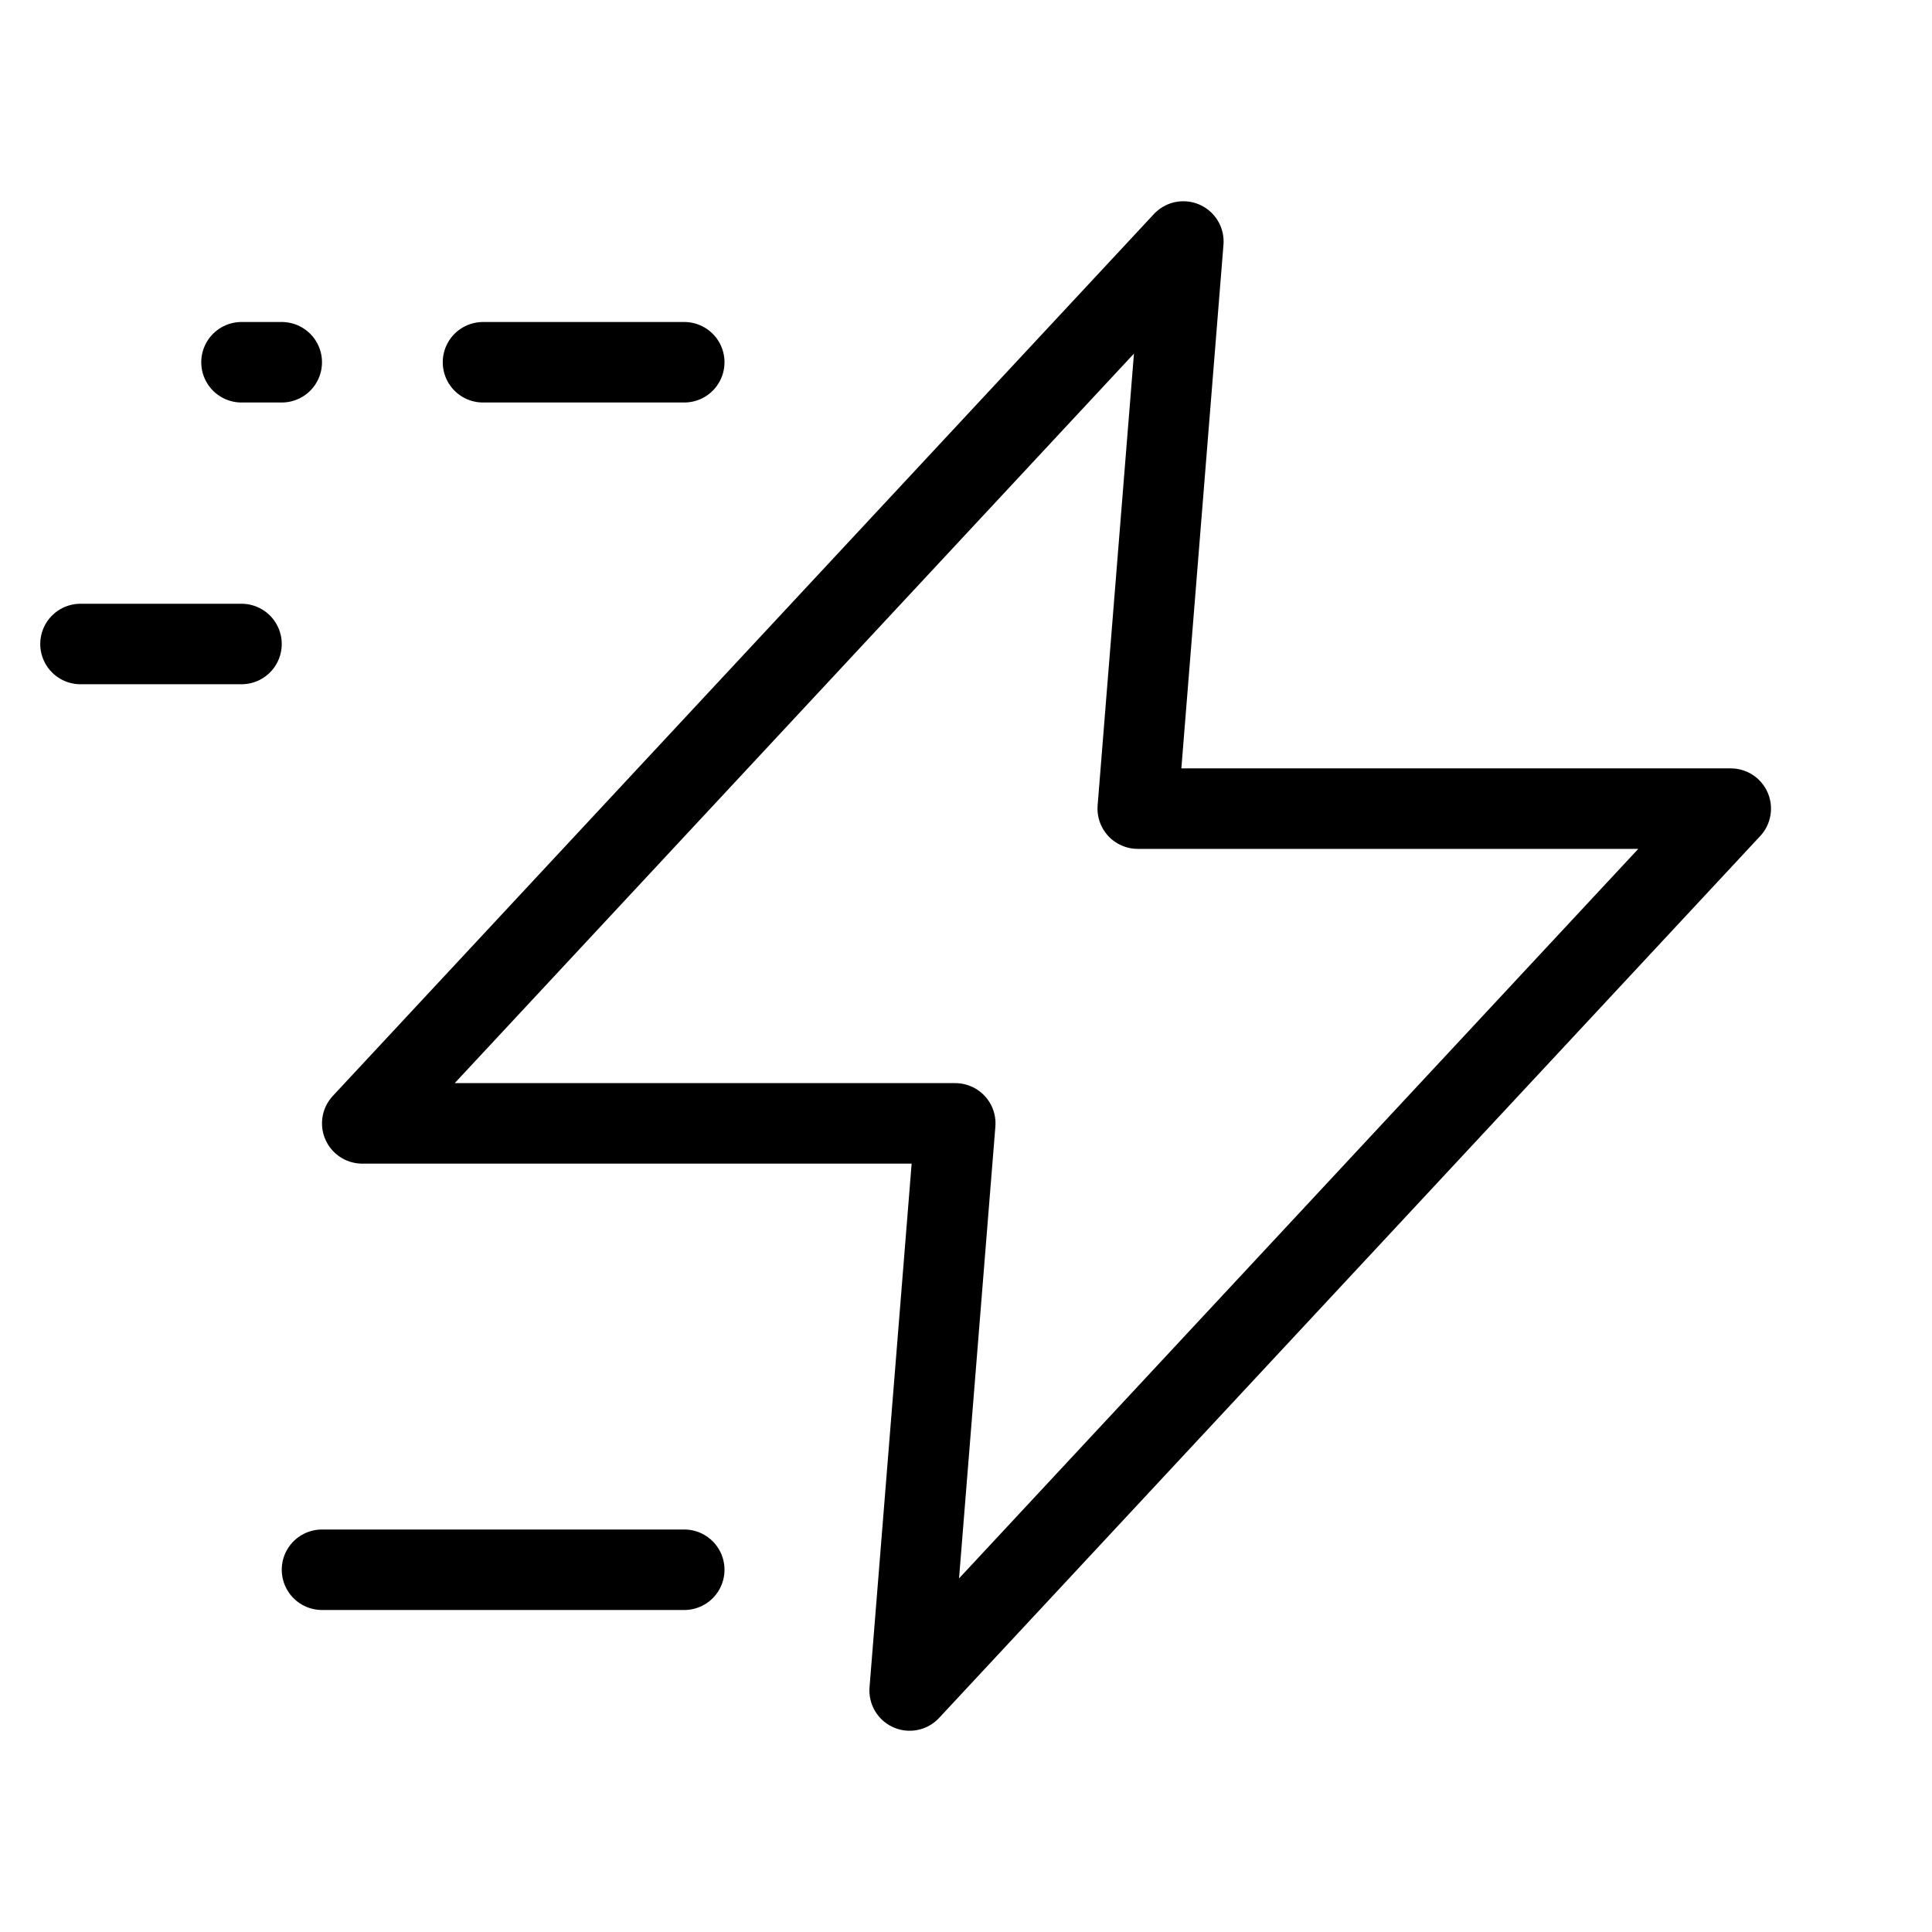
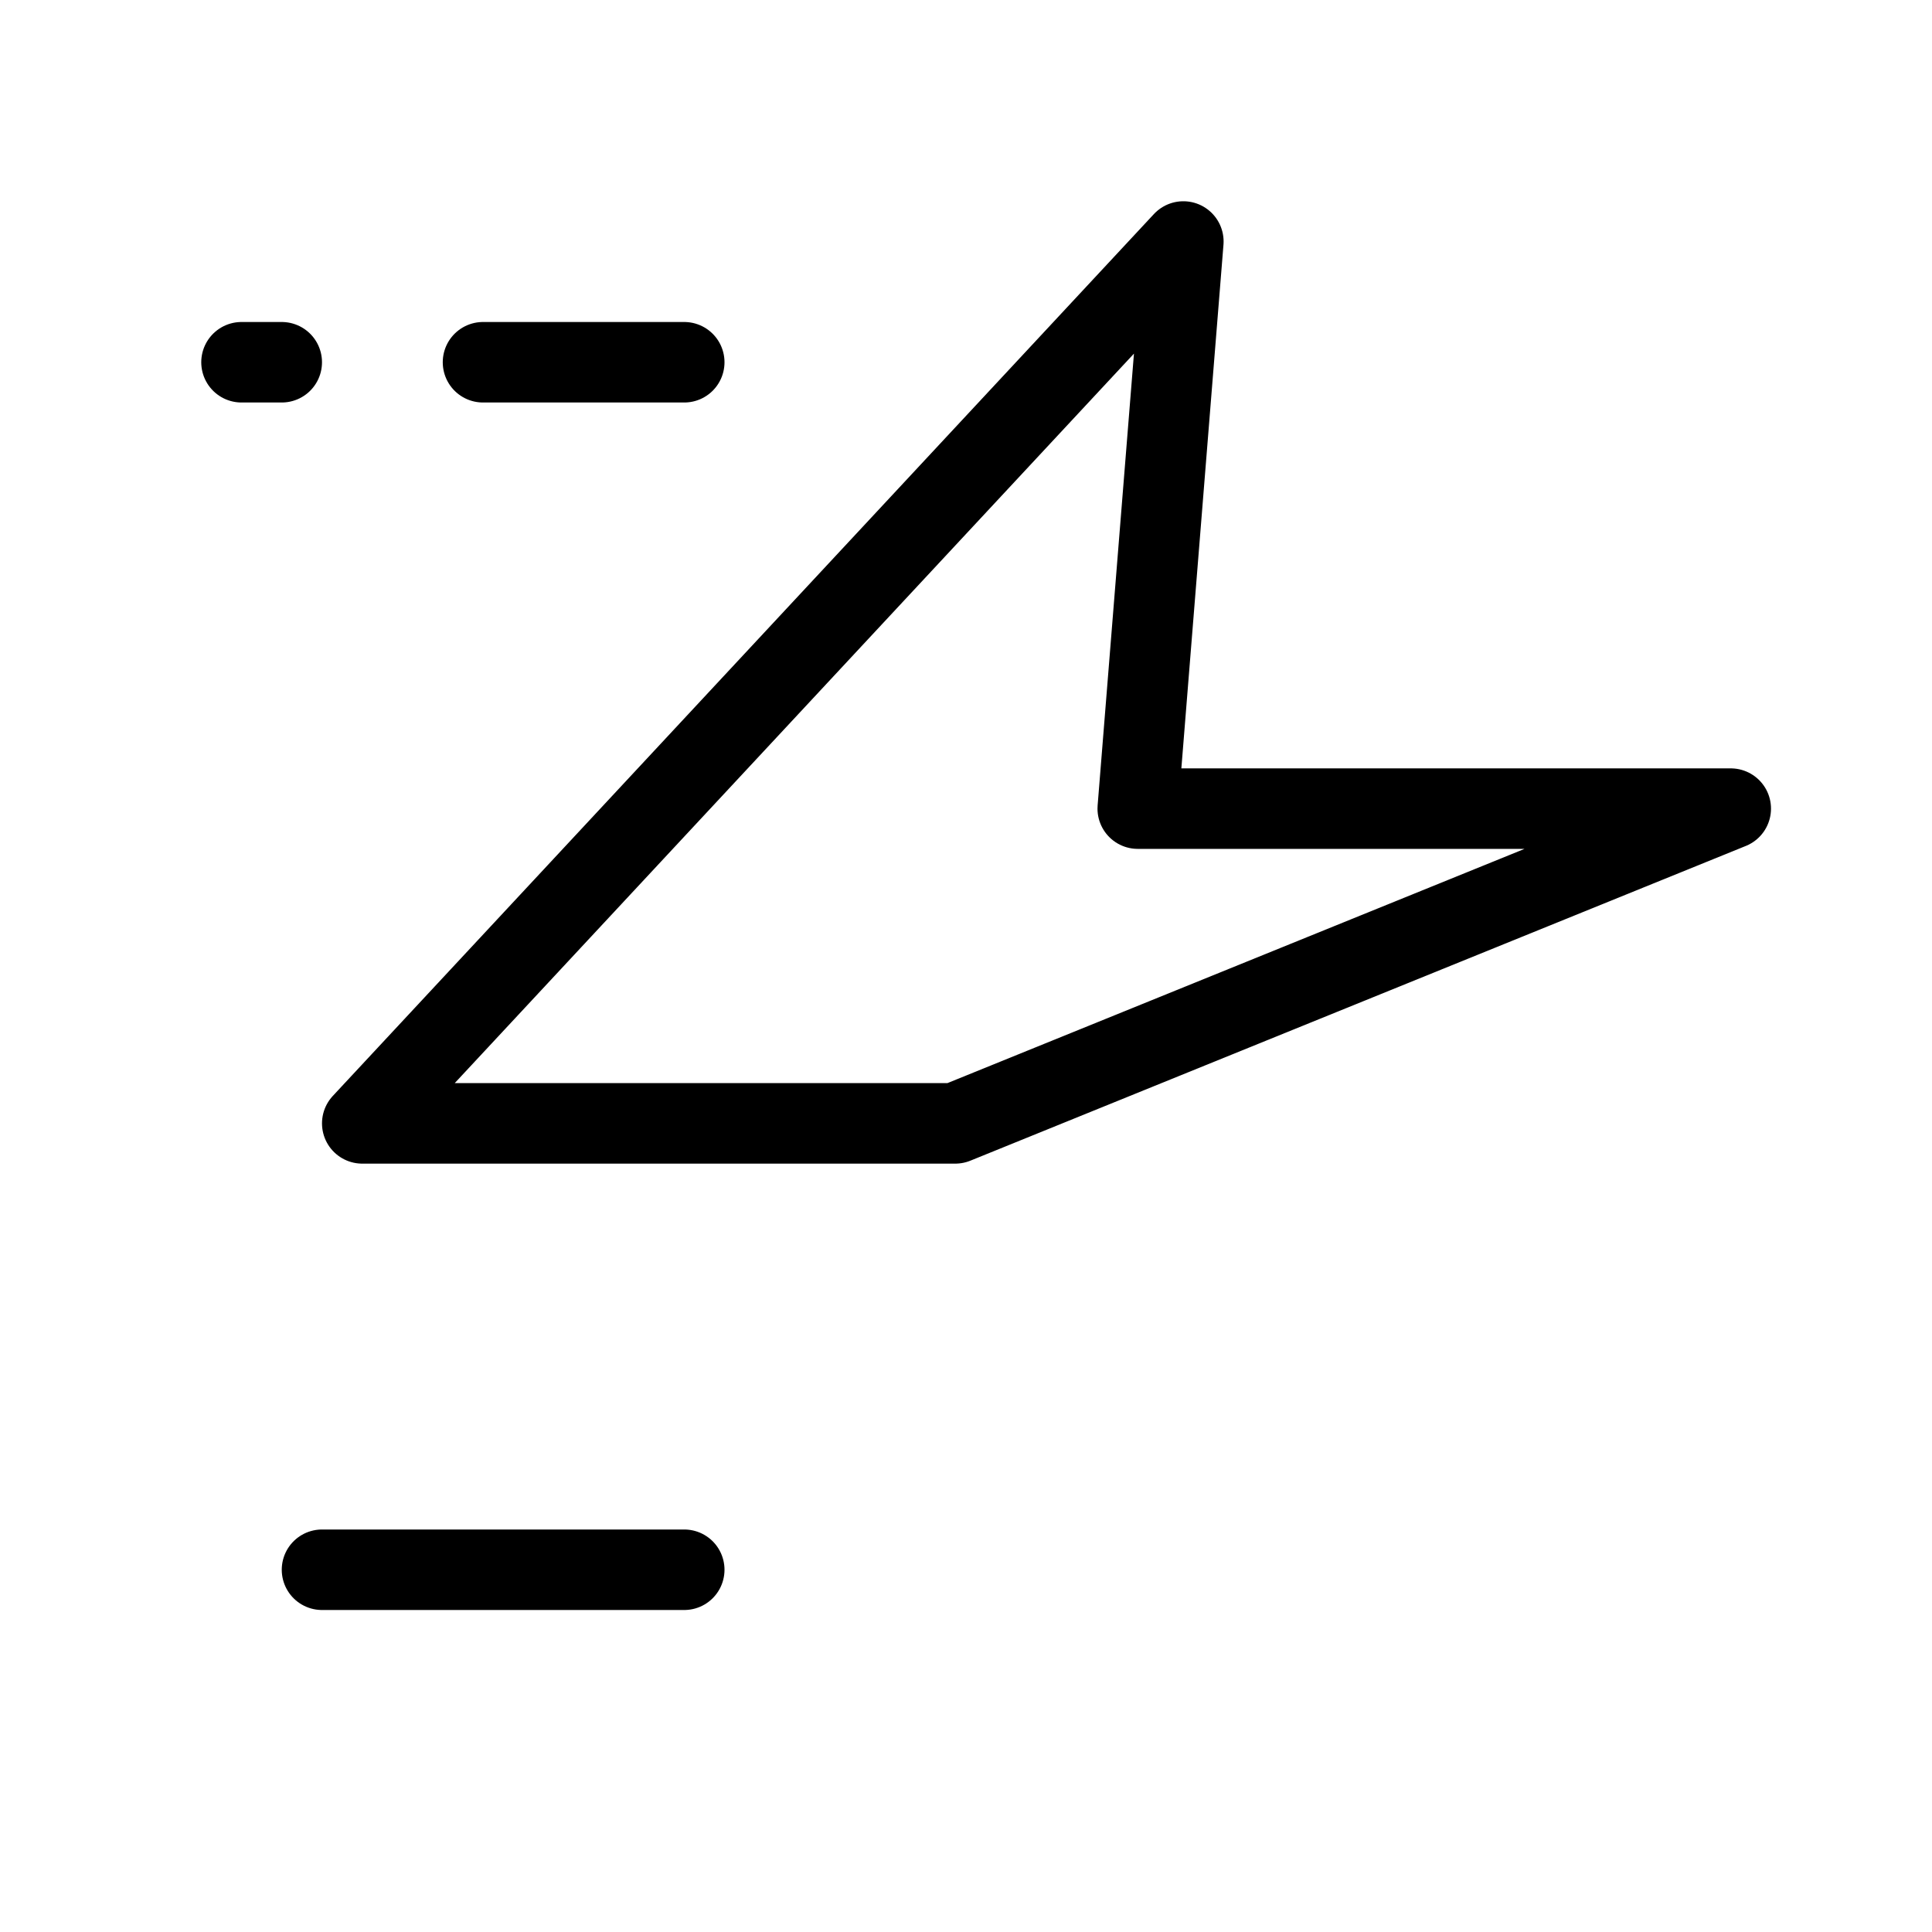
<svg xmlns="http://www.w3.org/2000/svg" height="48" width="48" viewBox="0 0 48 48">
  <title>bolt speed</title>
  <g stroke-linecap="round" fill="#000000" stroke-linejoin="round" class="nc-icon-wrapper">
-     <path d="M29.4 6L9 27.91H23.733L22.6 42L43 20.09H28.267L29.4 6Z" stroke="#000000" stroke-width="2" fill="none" />
+     <path d="M29.4 6L9 27.91H23.733L43 20.09H28.267L29.4 6Z" stroke="#000000" stroke-width="2" fill="none" />
    <path d="M12 9H17" stroke="#000000" stroke-width="2" data-color="color-2" fill="none" />
    <path d="M6 9H7" stroke="#000000" stroke-width="2" data-color="color-2" fill="none" />
    <path d="M8 39H17" stroke="#000000" stroke-width="2" data-color="color-2" fill="none" />
-     <path d="M2 16H6" stroke="#000000" stroke-width="2" data-color="color-2" fill="none" />
  </g>
</svg>